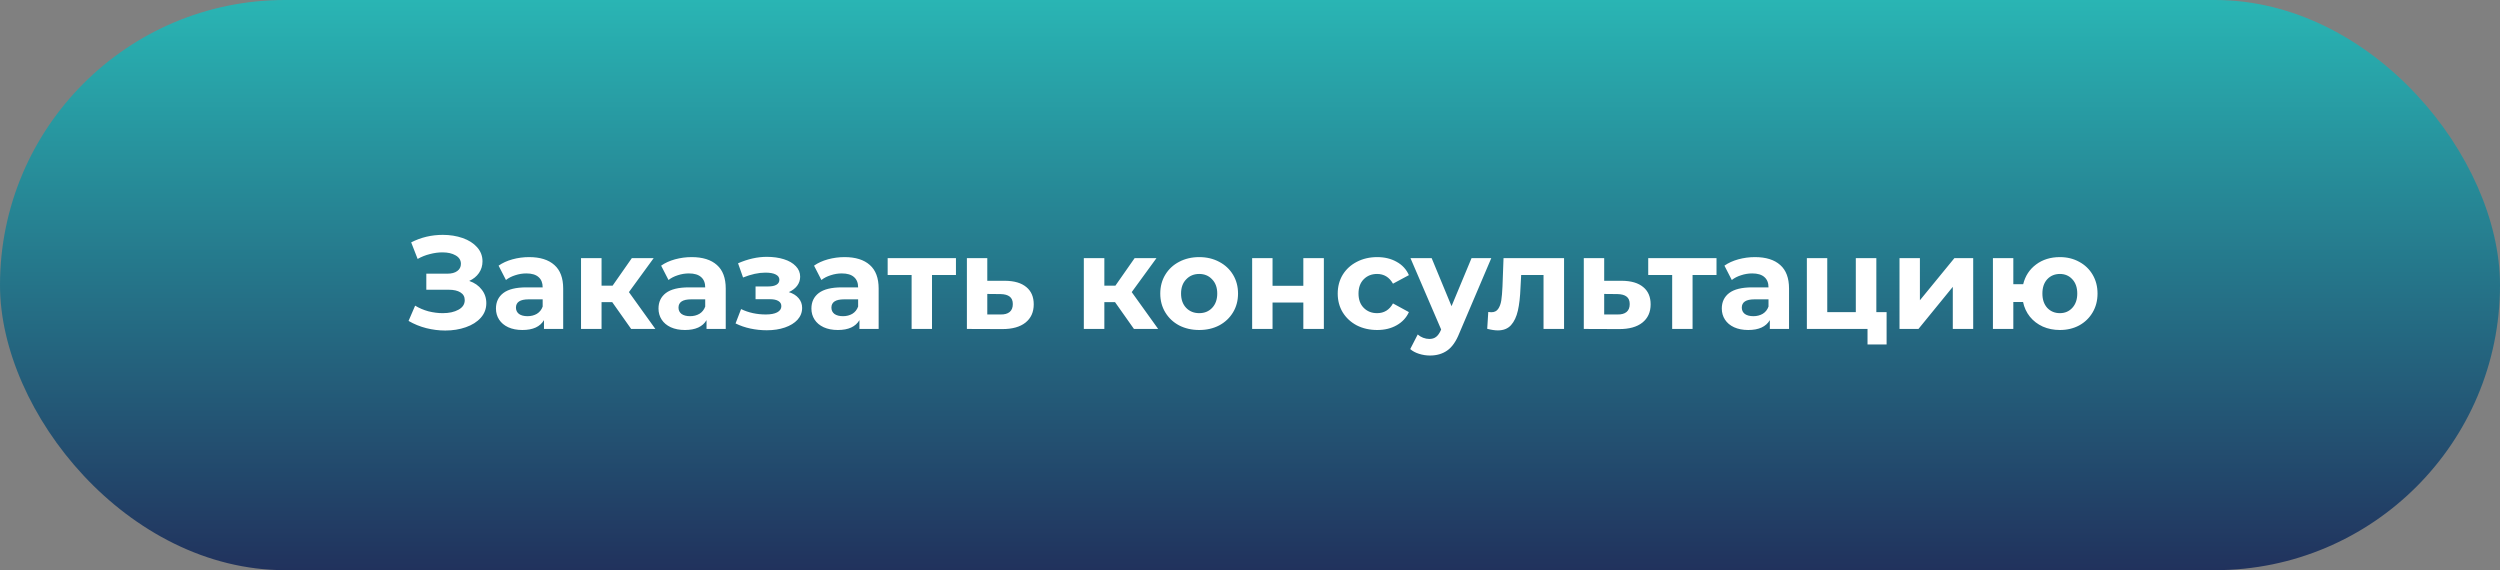
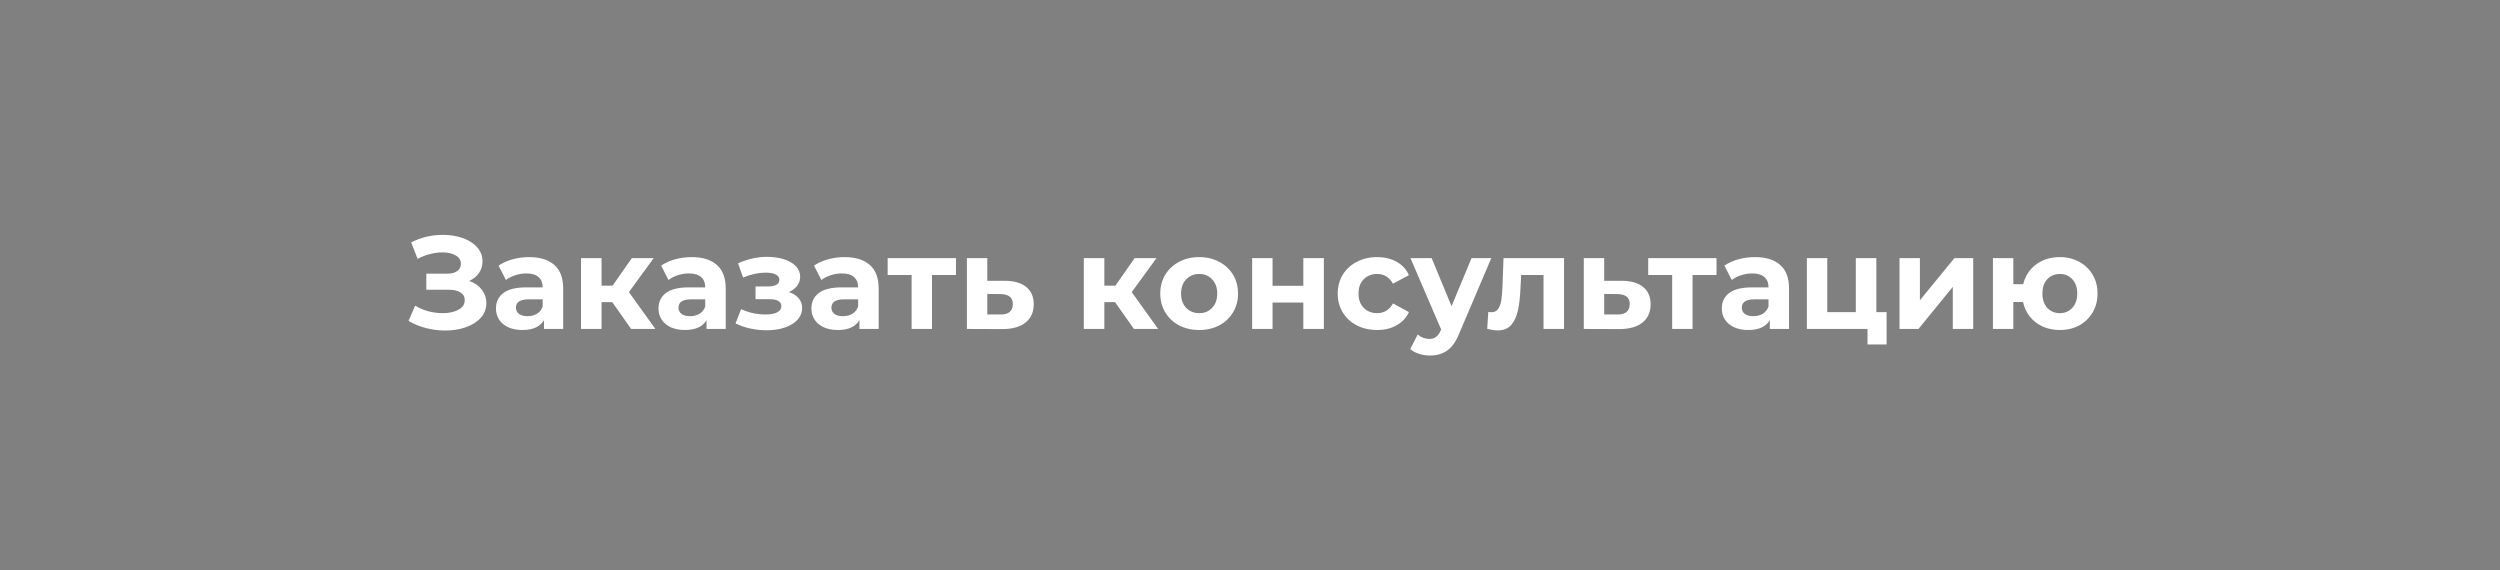
<svg xmlns="http://www.w3.org/2000/svg" width="342" height="78" viewBox="0 0 342 78" fill="none">
  <rect x="0" y="0" width="342" height="78" fill="#808080" stroke="none" />
-   <rect width="342" height="78" rx="39" fill="url(#paint0_linear)" />
  <path d="M64.188 38.43C64.92 38.682 65.49 39.078 65.898 39.618C66.318 40.146 66.528 40.764 66.528 41.472C66.528 42.24 66.276 42.906 65.772 43.47C65.268 44.034 64.584 44.466 63.72 44.766C62.868 45.066 61.932 45.216 60.912 45.216C60.048 45.216 59.184 45.108 58.32 44.892C57.468 44.676 56.658 44.346 55.89 43.902L56.79 41.814C57.342 42.15 57.948 42.408 58.608 42.588C59.28 42.756 59.934 42.84 60.57 42.84C61.434 42.84 62.148 42.684 62.712 42.372C63.288 42.06 63.576 41.622 63.576 41.058C63.576 40.59 63.378 40.236 62.982 39.996C62.598 39.756 62.07 39.636 61.398 39.636H58.32V37.44H61.182C61.77 37.44 62.226 37.32 62.55 37.08C62.886 36.84 63.054 36.51 63.054 36.09C63.054 35.598 62.814 35.214 62.334 34.938C61.866 34.662 61.26 34.524 60.516 34.524C59.964 34.524 59.394 34.602 58.806 34.758C58.218 34.902 57.66 35.124 57.132 35.424L56.25 33.156C57.582 32.472 59.022 32.13 60.57 32.13C61.554 32.13 62.46 32.274 63.288 32.562C64.116 32.85 64.776 33.27 65.268 33.822C65.76 34.374 66.006 35.016 66.006 35.748C66.006 36.348 65.844 36.882 65.52 37.35C65.196 37.818 64.752 38.178 64.188 38.43ZM72.382 35.172C73.882 35.172 75.034 35.532 75.838 36.252C76.642 36.96 77.044 38.034 77.044 39.474V45H74.416V43.794C73.888 44.694 72.904 45.144 71.465 45.144C70.721 45.144 70.073 45.018 69.52 44.766C68.981 44.514 68.567 44.166 68.278 43.722C67.99 43.278 67.847 42.774 67.847 42.21C67.847 41.31 68.183 40.602 68.855 40.086C69.538 39.57 70.588 39.312 72.004 39.312H74.237C74.237 38.7 74.05 38.232 73.678 37.908C73.306 37.572 72.749 37.404 72.004 37.404C71.489 37.404 70.978 37.488 70.475 37.656C69.983 37.812 69.562 38.028 69.215 38.304L68.207 36.342C68.734 35.97 69.365 35.682 70.097 35.478C70.841 35.274 71.603 35.172 72.382 35.172ZM72.166 43.254C72.647 43.254 73.073 43.146 73.445 42.93C73.817 42.702 74.081 42.372 74.237 41.94V40.95H72.311C71.159 40.95 70.582 41.328 70.582 42.084C70.582 42.444 70.721 42.732 70.996 42.948C71.284 43.152 71.674 43.254 72.166 43.254ZM83.75 41.328H82.292V45H79.484V35.316H82.292V39.078H83.804L86.432 35.316H89.42L86.036 39.96L89.654 45H86.342L83.75 41.328ZM94.619 35.172C96.119 35.172 97.271 35.532 98.075 36.252C98.879 36.96 99.281 38.034 99.281 39.474V45H96.653V43.794C96.125 44.694 95.141 45.144 93.701 45.144C92.957 45.144 92.309 45.018 91.757 44.766C91.217 44.514 90.803 44.166 90.515 43.722C90.227 43.278 90.083 42.774 90.083 42.21C90.083 41.31 90.419 40.602 91.091 40.086C91.775 39.57 92.825 39.312 94.241 39.312H96.473C96.473 38.7 96.287 38.232 95.915 37.908C95.543 37.572 94.985 37.404 94.241 37.404C93.725 37.404 93.215 37.488 92.711 37.656C92.219 37.812 91.799 38.028 91.451 38.304L90.443 36.342C90.971 35.97 91.601 35.682 92.333 35.478C93.077 35.274 93.839 35.172 94.619 35.172ZM94.403 43.254C94.883 43.254 95.309 43.146 95.681 42.93C96.053 42.702 96.317 42.372 96.473 41.94V40.95H94.547C93.395 40.95 92.819 41.328 92.819 42.084C92.819 42.444 92.957 42.732 93.233 42.948C93.521 43.152 93.911 43.254 94.403 43.254ZM107.914 39.96C108.49 40.14 108.934 40.416 109.246 40.788C109.57 41.16 109.732 41.604 109.732 42.12C109.732 42.732 109.522 43.272 109.102 43.74C108.682 44.196 108.106 44.55 107.374 44.802C106.642 45.054 105.814 45.18 104.89 45.18C104.134 45.18 103.39 45.102 102.658 44.946C101.926 44.79 101.248 44.556 100.624 44.244L101.38 42.282C102.4 42.774 103.528 43.02 104.764 43.02C105.424 43.02 105.94 42.924 106.312 42.732C106.696 42.528 106.888 42.246 106.888 41.886C106.888 41.574 106.756 41.34 106.492 41.184C106.228 41.016 105.844 40.932 105.34 40.932H103.36V39.186H105.088C105.58 39.186 105.958 39.108 106.222 38.952C106.486 38.796 106.618 38.568 106.618 38.268C106.618 37.956 106.45 37.716 106.114 37.548C105.79 37.38 105.322 37.296 104.71 37.296C103.774 37.296 102.754 37.518 101.65 37.962L100.966 36.018C102.31 35.43 103.618 35.136 104.89 35.136C105.766 35.136 106.546 35.244 107.23 35.46C107.926 35.676 108.472 35.994 108.868 36.414C109.264 36.822 109.462 37.302 109.462 37.854C109.462 38.31 109.324 38.724 109.048 39.096C108.772 39.456 108.394 39.744 107.914 39.96ZM115.537 35.172C117.037 35.172 118.189 35.532 118.993 36.252C119.797 36.96 120.199 38.034 120.199 39.474V45H117.571V43.794C117.043 44.694 116.059 45.144 114.619 45.144C113.875 45.144 113.227 45.018 112.675 44.766C112.135 44.514 111.721 44.166 111.433 43.722C111.145 43.278 111.001 42.774 111.001 42.21C111.001 41.31 111.337 40.602 112.009 40.086C112.693 39.57 113.743 39.312 115.159 39.312H117.391C117.391 38.7 117.205 38.232 116.833 37.908C116.461 37.572 115.903 37.404 115.159 37.404C114.643 37.404 114.133 37.488 113.629 37.656C113.137 37.812 112.717 38.028 112.369 38.304L111.361 36.342C111.889 35.97 112.519 35.682 113.251 35.478C113.995 35.274 114.757 35.172 115.537 35.172ZM115.321 43.254C115.801 43.254 116.227 43.146 116.599 42.93C116.971 42.702 117.235 42.372 117.391 41.94V40.95H115.465C114.313 40.95 113.737 41.328 113.737 42.084C113.737 42.444 113.875 42.732 114.151 42.948C114.439 43.152 114.829 43.254 115.321 43.254ZM130.774 37.62H127.498V45H124.708V37.62H121.432V35.316H130.774V37.62ZM137.509 38.412C138.769 38.424 139.735 38.712 140.407 39.276C141.079 39.828 141.415 40.614 141.415 41.634C141.415 42.702 141.037 43.536 140.281 44.136C139.537 44.724 138.487 45.018 137.131 45.018L132.271 45V35.316H135.061V38.412H137.509ZM136.879 43.02C137.419 43.032 137.833 42.918 138.121 42.678C138.409 42.438 138.553 42.078 138.553 41.598C138.553 41.13 138.409 40.788 138.121 40.572C137.845 40.356 137.431 40.242 136.879 40.23L135.061 40.212V43.02H136.879ZM152.533 41.328H151.075V45H148.267V35.316H151.075V39.078H152.587L155.215 35.316H158.203L154.819 39.96L158.437 45H155.125L152.533 41.328ZM164.053 45.144C163.033 45.144 162.115 44.934 161.299 44.514C160.495 44.082 159.865 43.488 159.409 42.732C158.953 41.976 158.725 41.118 158.725 40.158C158.725 39.198 158.953 38.34 159.409 37.584C159.865 36.828 160.495 36.24 161.299 35.82C162.115 35.388 163.033 35.172 164.053 35.172C165.073 35.172 165.985 35.388 166.789 35.82C167.593 36.24 168.223 36.828 168.679 37.584C169.135 38.34 169.363 39.198 169.363 40.158C169.363 41.118 169.135 41.976 168.679 42.732C168.223 43.488 167.593 44.082 166.789 44.514C165.985 44.934 165.073 45.144 164.053 45.144ZM164.053 42.84C164.773 42.84 165.361 42.6 165.817 42.12C166.285 41.628 166.519 40.974 166.519 40.158C166.519 39.342 166.285 38.694 165.817 38.214C165.361 37.722 164.773 37.476 164.053 37.476C163.333 37.476 162.739 37.722 162.271 38.214C161.803 38.694 161.569 39.342 161.569 40.158C161.569 40.974 161.803 41.628 162.271 42.12C162.739 42.6 163.333 42.84 164.053 42.84ZM171.294 35.316H174.084V39.096H178.296V35.316H181.104V45H178.296V41.382H174.084V45H171.294V35.316ZM188.4 45.144C187.368 45.144 186.438 44.934 185.61 44.514C184.794 44.082 184.152 43.488 183.684 42.732C183.228 41.976 183 41.118 183 40.158C183 39.198 183.228 38.34 183.684 37.584C184.152 36.828 184.794 36.24 185.61 35.82C186.438 35.388 187.368 35.172 188.4 35.172C189.42 35.172 190.308 35.388 191.064 35.82C191.832 36.24 192.39 36.846 192.738 37.638L190.56 38.808C190.056 37.92 189.33 37.476 188.382 37.476C187.65 37.476 187.044 37.716 186.564 38.196C186.084 38.676 185.844 39.33 185.844 40.158C185.844 40.986 186.084 41.64 186.564 42.12C187.044 42.6 187.65 42.84 188.382 42.84C189.342 42.84 190.068 42.396 190.56 41.508L192.738 42.696C192.39 43.464 191.832 44.064 191.064 44.496C190.308 44.928 189.42 45.144 188.4 45.144ZM204.006 35.316L199.632 45.594C199.188 46.71 198.636 47.496 197.976 47.952C197.328 48.408 196.542 48.636 195.618 48.636C195.114 48.636 194.616 48.558 194.124 48.402C193.632 48.246 193.23 48.03 192.918 47.754L193.944 45.756C194.16 45.948 194.406 46.098 194.682 46.206C194.97 46.314 195.252 46.368 195.528 46.368C195.912 46.368 196.224 46.272 196.464 46.08C196.704 45.9 196.92 45.594 197.112 45.162L197.148 45.072L192.954 35.316H195.852L198.57 41.886L201.306 35.316H204.006ZM213.963 35.316V45H211.155V37.62H208.095L208.005 39.33C207.957 40.602 207.837 41.658 207.645 42.498C207.453 43.338 207.141 43.998 206.709 44.478C206.277 44.958 205.677 45.198 204.909 45.198C204.501 45.198 204.015 45.126 203.451 44.982L203.595 42.678C203.787 42.702 203.925 42.714 204.009 42.714C204.429 42.714 204.741 42.564 204.945 42.264C205.161 41.952 205.305 41.562 205.377 41.094C205.449 40.614 205.503 39.984 205.539 39.204L205.683 35.316H213.963ZM221.901 38.412C223.161 38.424 224.127 38.712 224.799 39.276C225.471 39.828 225.807 40.614 225.807 41.634C225.807 42.702 225.429 43.536 224.673 44.136C223.929 44.724 222.879 45.018 221.523 45.018L216.663 45V35.316H219.453V38.412H221.901ZM221.271 43.02C221.811 43.032 222.225 42.918 222.513 42.678C222.801 42.438 222.945 42.078 222.945 41.598C222.945 41.13 222.801 40.788 222.513 40.572C222.237 40.356 221.823 40.242 221.271 40.23L219.453 40.212V43.02H221.271ZM234.819 37.62H231.543V45H228.753V37.62H225.477V35.316H234.819V37.62ZM240.078 35.172C241.578 35.172 242.73 35.532 243.534 36.252C244.338 36.96 244.74 38.034 244.74 39.474V45H242.112V43.794C241.584 44.694 240.6 45.144 239.16 45.144C238.416 45.144 237.768 45.018 237.216 44.766C236.676 44.514 236.262 44.166 235.974 43.722C235.686 43.278 235.542 42.774 235.542 42.21C235.542 41.31 235.878 40.602 236.55 40.086C237.234 39.57 238.284 39.312 239.7 39.312H241.932C241.932 38.7 241.746 38.232 241.374 37.908C241.002 37.572 240.444 37.404 239.7 37.404C239.184 37.404 238.674 37.488 238.17 37.656C237.678 37.812 237.258 38.028 236.91 38.304L235.902 36.342C236.43 35.97 237.06 35.682 237.792 35.478C238.536 35.274 239.298 35.172 240.078 35.172ZM239.862 43.254C240.342 43.254 240.768 43.146 241.14 42.93C241.512 42.702 241.776 42.372 241.932 41.94V40.95H240.006C238.854 40.95 238.278 41.328 238.278 42.084C238.278 42.444 238.416 42.732 238.692 42.948C238.98 43.152 239.37 43.254 239.862 43.254ZM258.087 42.696V47.124H255.477V45H247.179V35.316H249.969V42.696H253.875V35.316H256.683V42.696H258.087ZM259.853 35.316H262.643V41.076L267.359 35.316H269.933V45H267.143V39.24L262.445 45H259.853V35.316ZM281.794 35.172C282.778 35.172 283.66 35.388 284.44 35.82C285.22 36.24 285.832 36.828 286.276 37.584C286.72 38.34 286.942 39.198 286.942 40.158C286.942 41.118 286.72 41.976 286.276 42.732C285.832 43.488 285.22 44.082 284.44 44.514C283.66 44.934 282.778 45.144 281.794 45.144C280.942 45.144 280.162 44.988 279.454 44.676C278.746 44.352 278.158 43.902 277.69 43.326C277.222 42.738 276.91 42.066 276.754 41.31H275.422V45H272.632V35.316H275.422V38.88H276.772C277.048 37.752 277.636 36.852 278.536 36.18C279.436 35.508 280.522 35.172 281.794 35.172ZM281.794 42.84C282.478 42.84 283.042 42.6 283.486 42.12C283.942 41.628 284.17 40.974 284.17 40.158C284.17 39.33 283.942 38.676 283.486 38.196C283.042 37.716 282.478 37.476 281.794 37.476C281.098 37.476 280.522 37.716 280.066 38.196C279.622 38.676 279.4 39.33 279.4 40.158C279.4 40.974 279.622 41.628 280.066 42.12C280.522 42.6 281.098 42.84 281.794 42.84Z" fill="white" />
  <defs>
    <linearGradient id="paint0_linear" x1="171" y1="0" x2="171" y2="78" gradientUnits="userSpaceOnUse">
      <stop stop-color="#29B5B4" />
      <stop offset="1" stop-color="#21325D" />
    </linearGradient>
  </defs>
</svg>